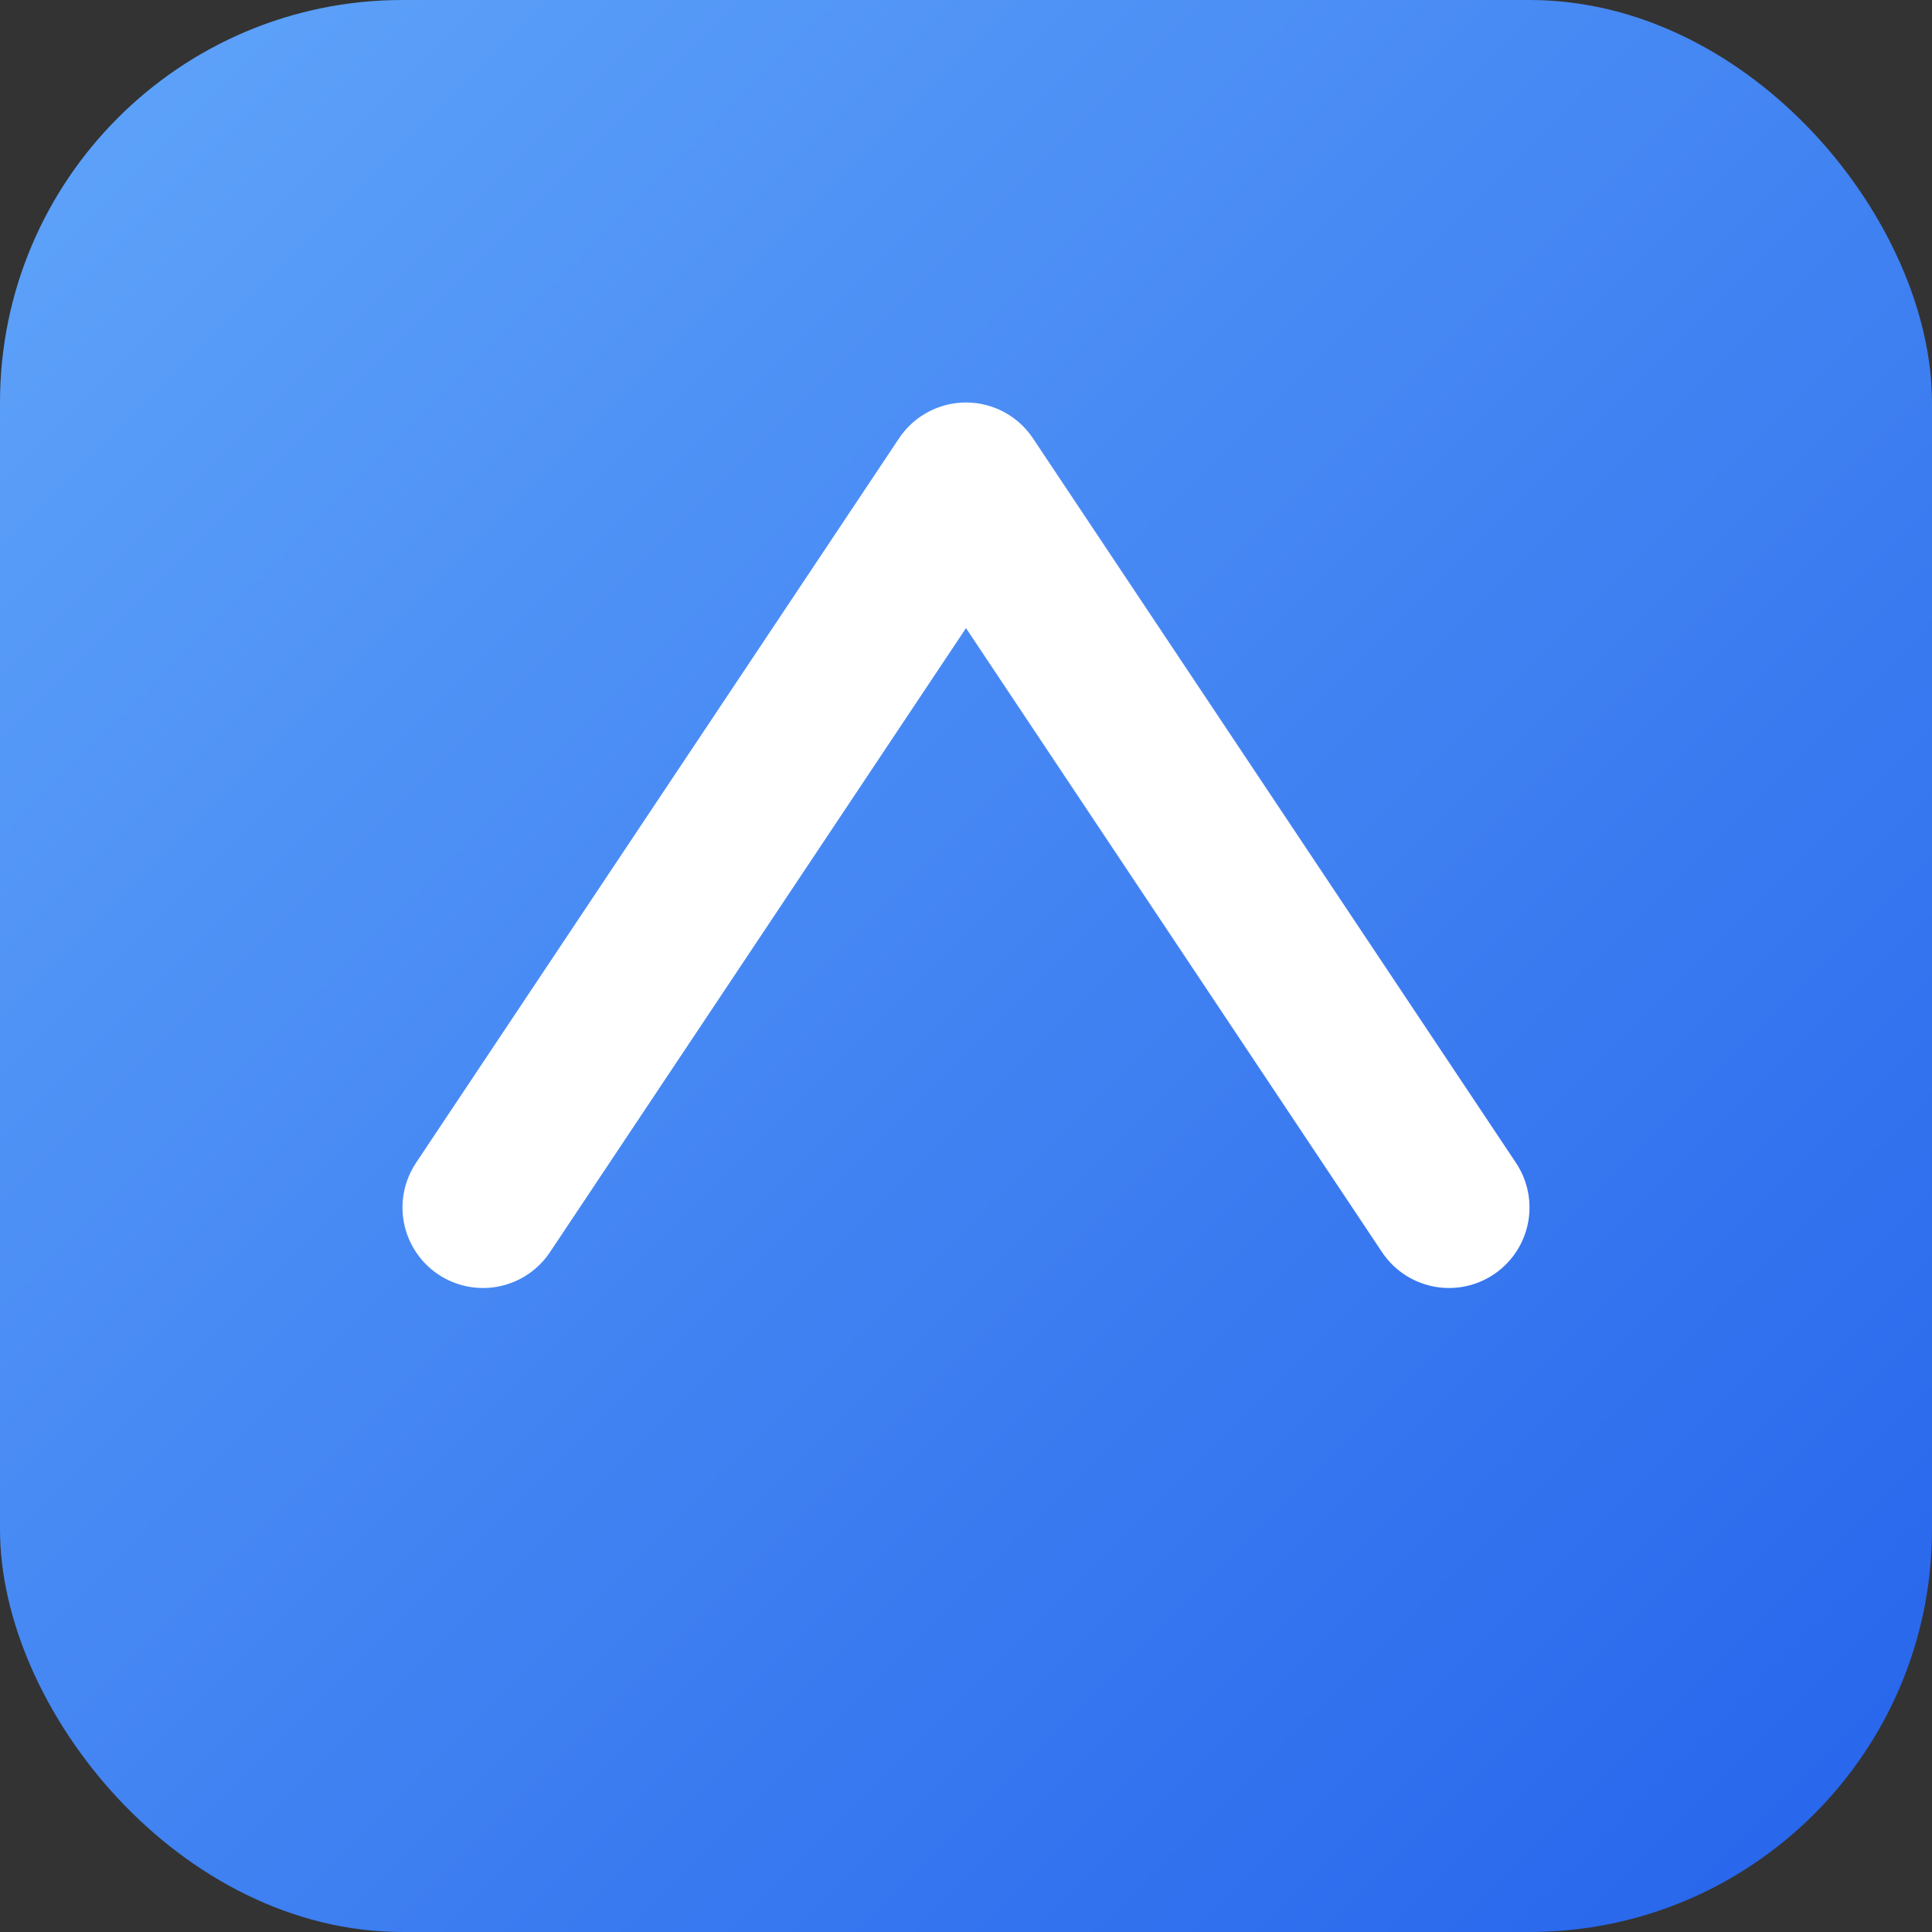
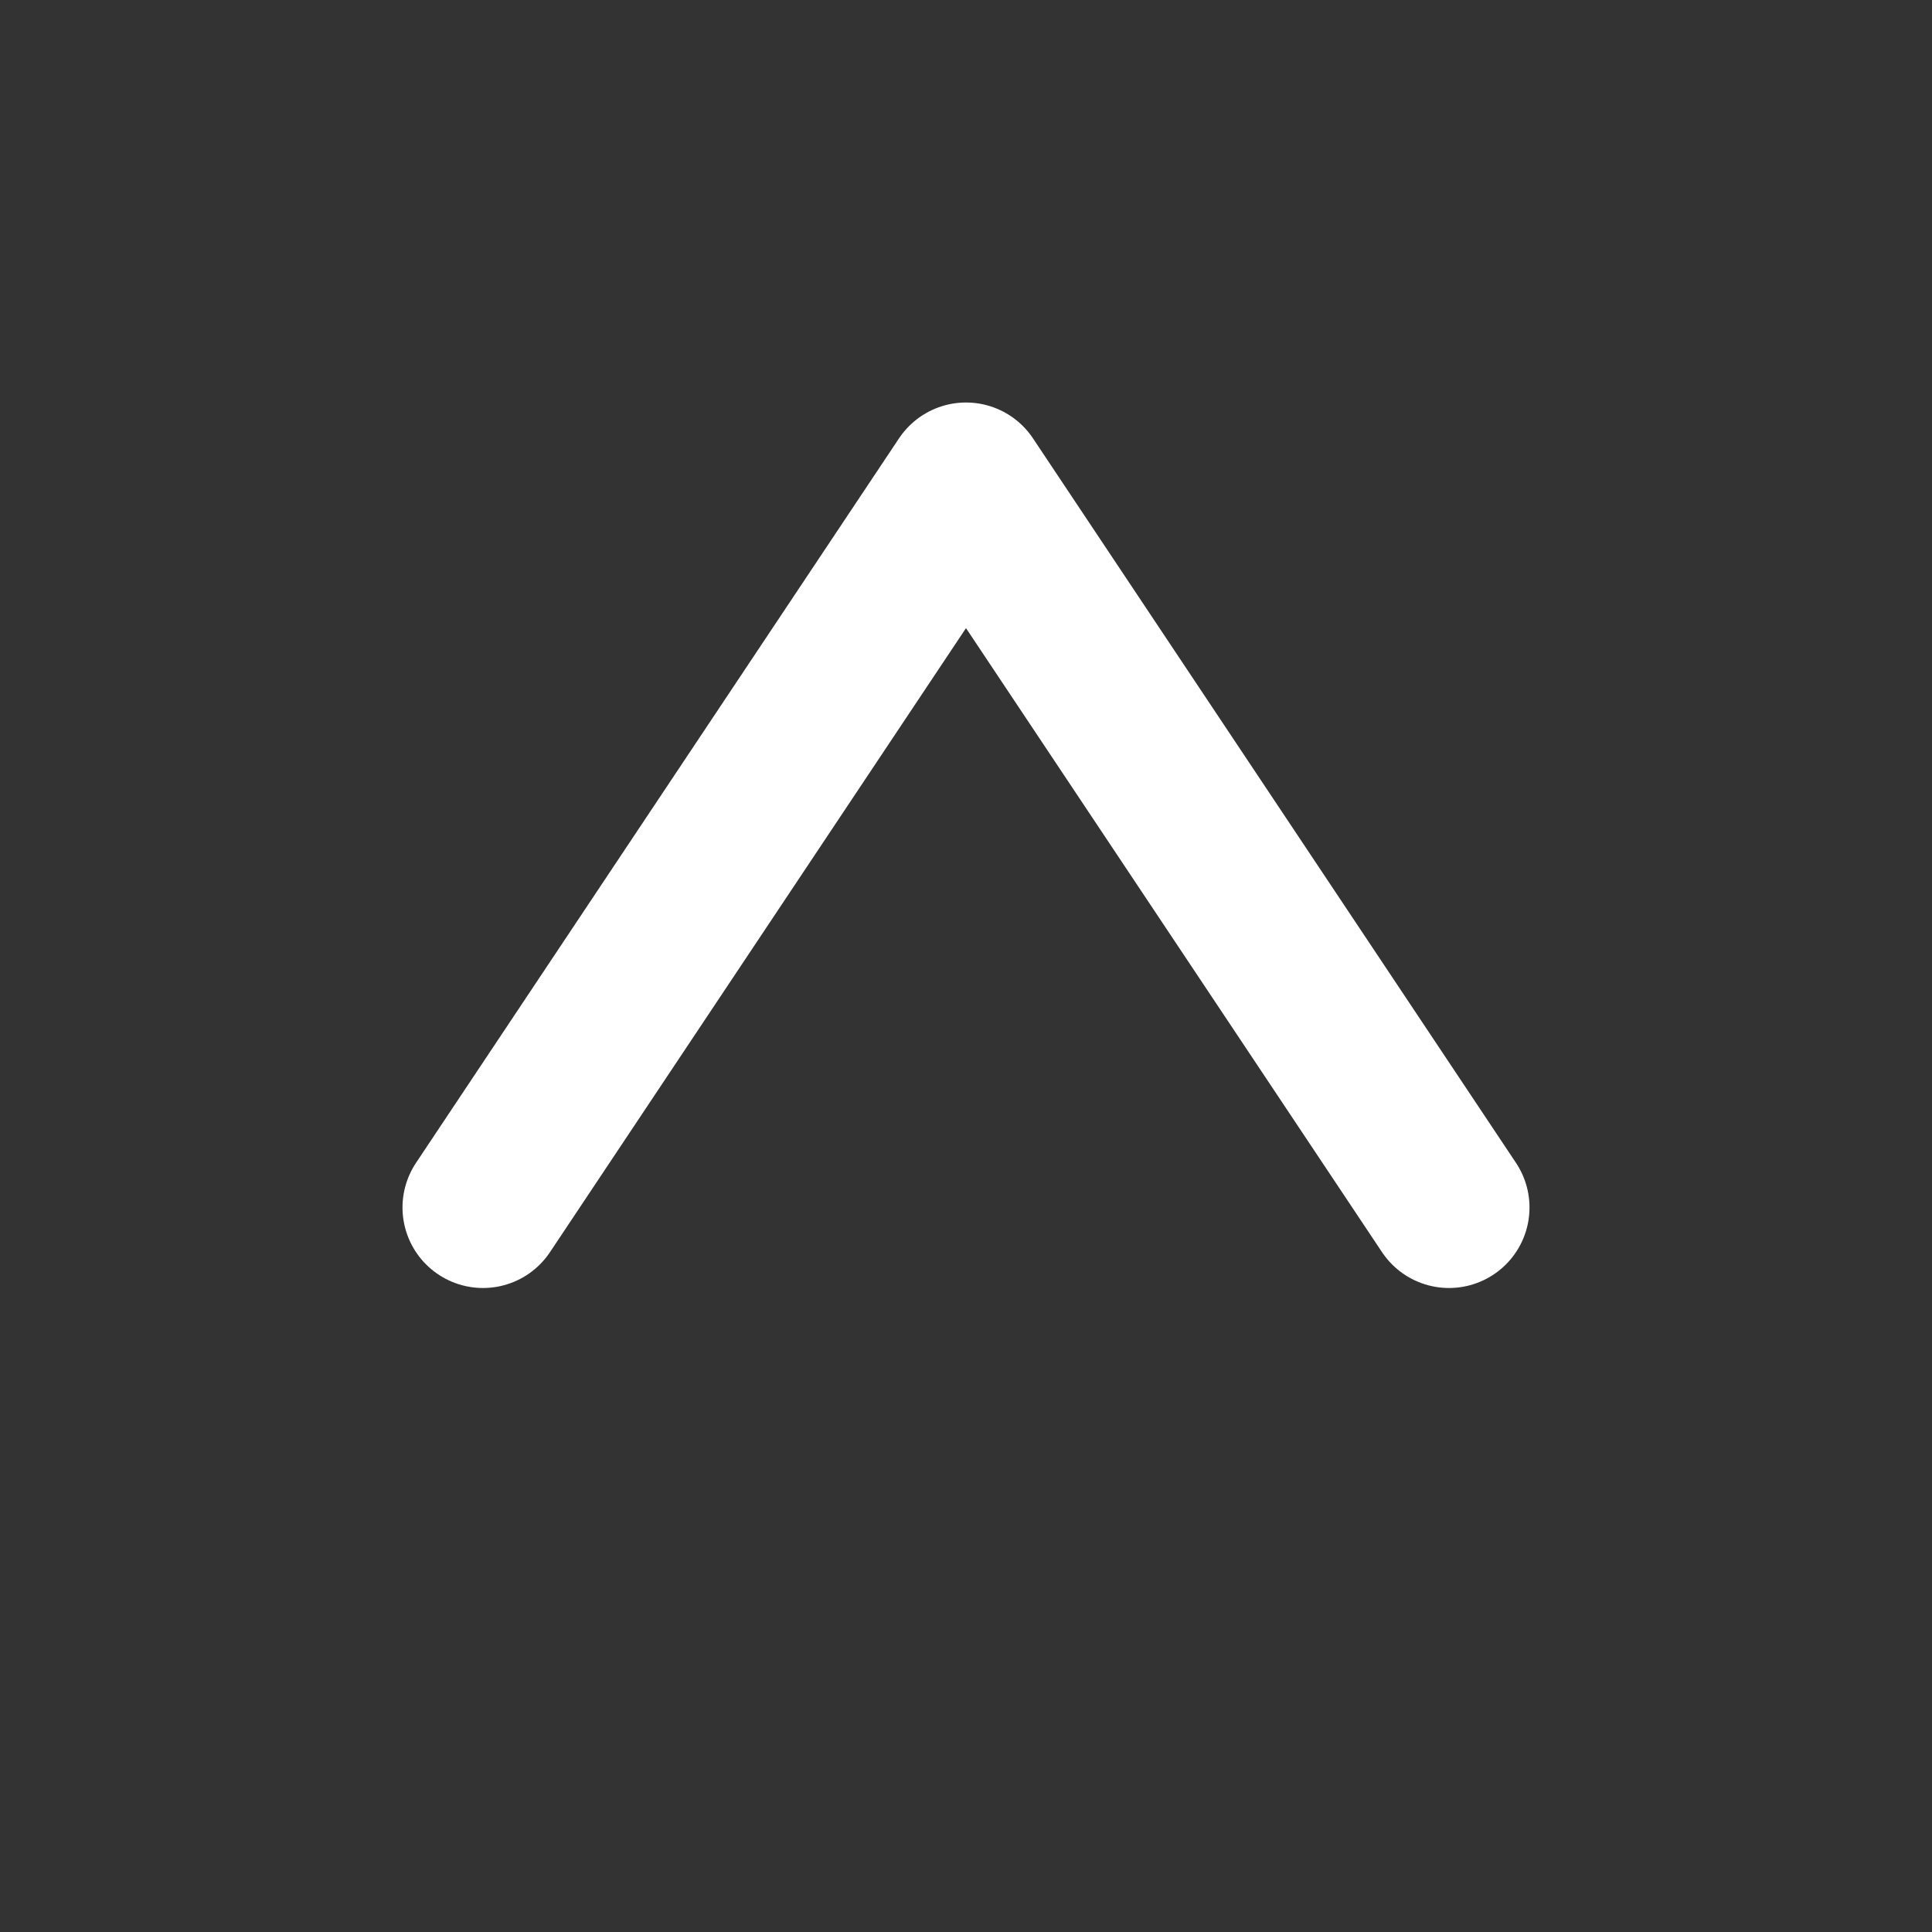
<svg xmlns="http://www.w3.org/2000/svg" viewBox="0 0 48 48">
  <rect x="0" y="0" width="48" height="48" fill="#333333" stroke="none" />
  <defs>
    <linearGradient id="g" x1="0" x2="1" y1="0" y2="1">
      <stop offset="0" stop-color="#60a5fa" />
      <stop offset="1" stop-color="#2563eb" />
    </linearGradient>
  </defs>
-   <rect width="48" height="48" rx="10" fill="url(#g)" />
  <path d="M12 30 L24 12 L36 30" fill="none" stroke="white" stroke-width="4" stroke-linecap="round" stroke-linejoin="round" />
</svg>